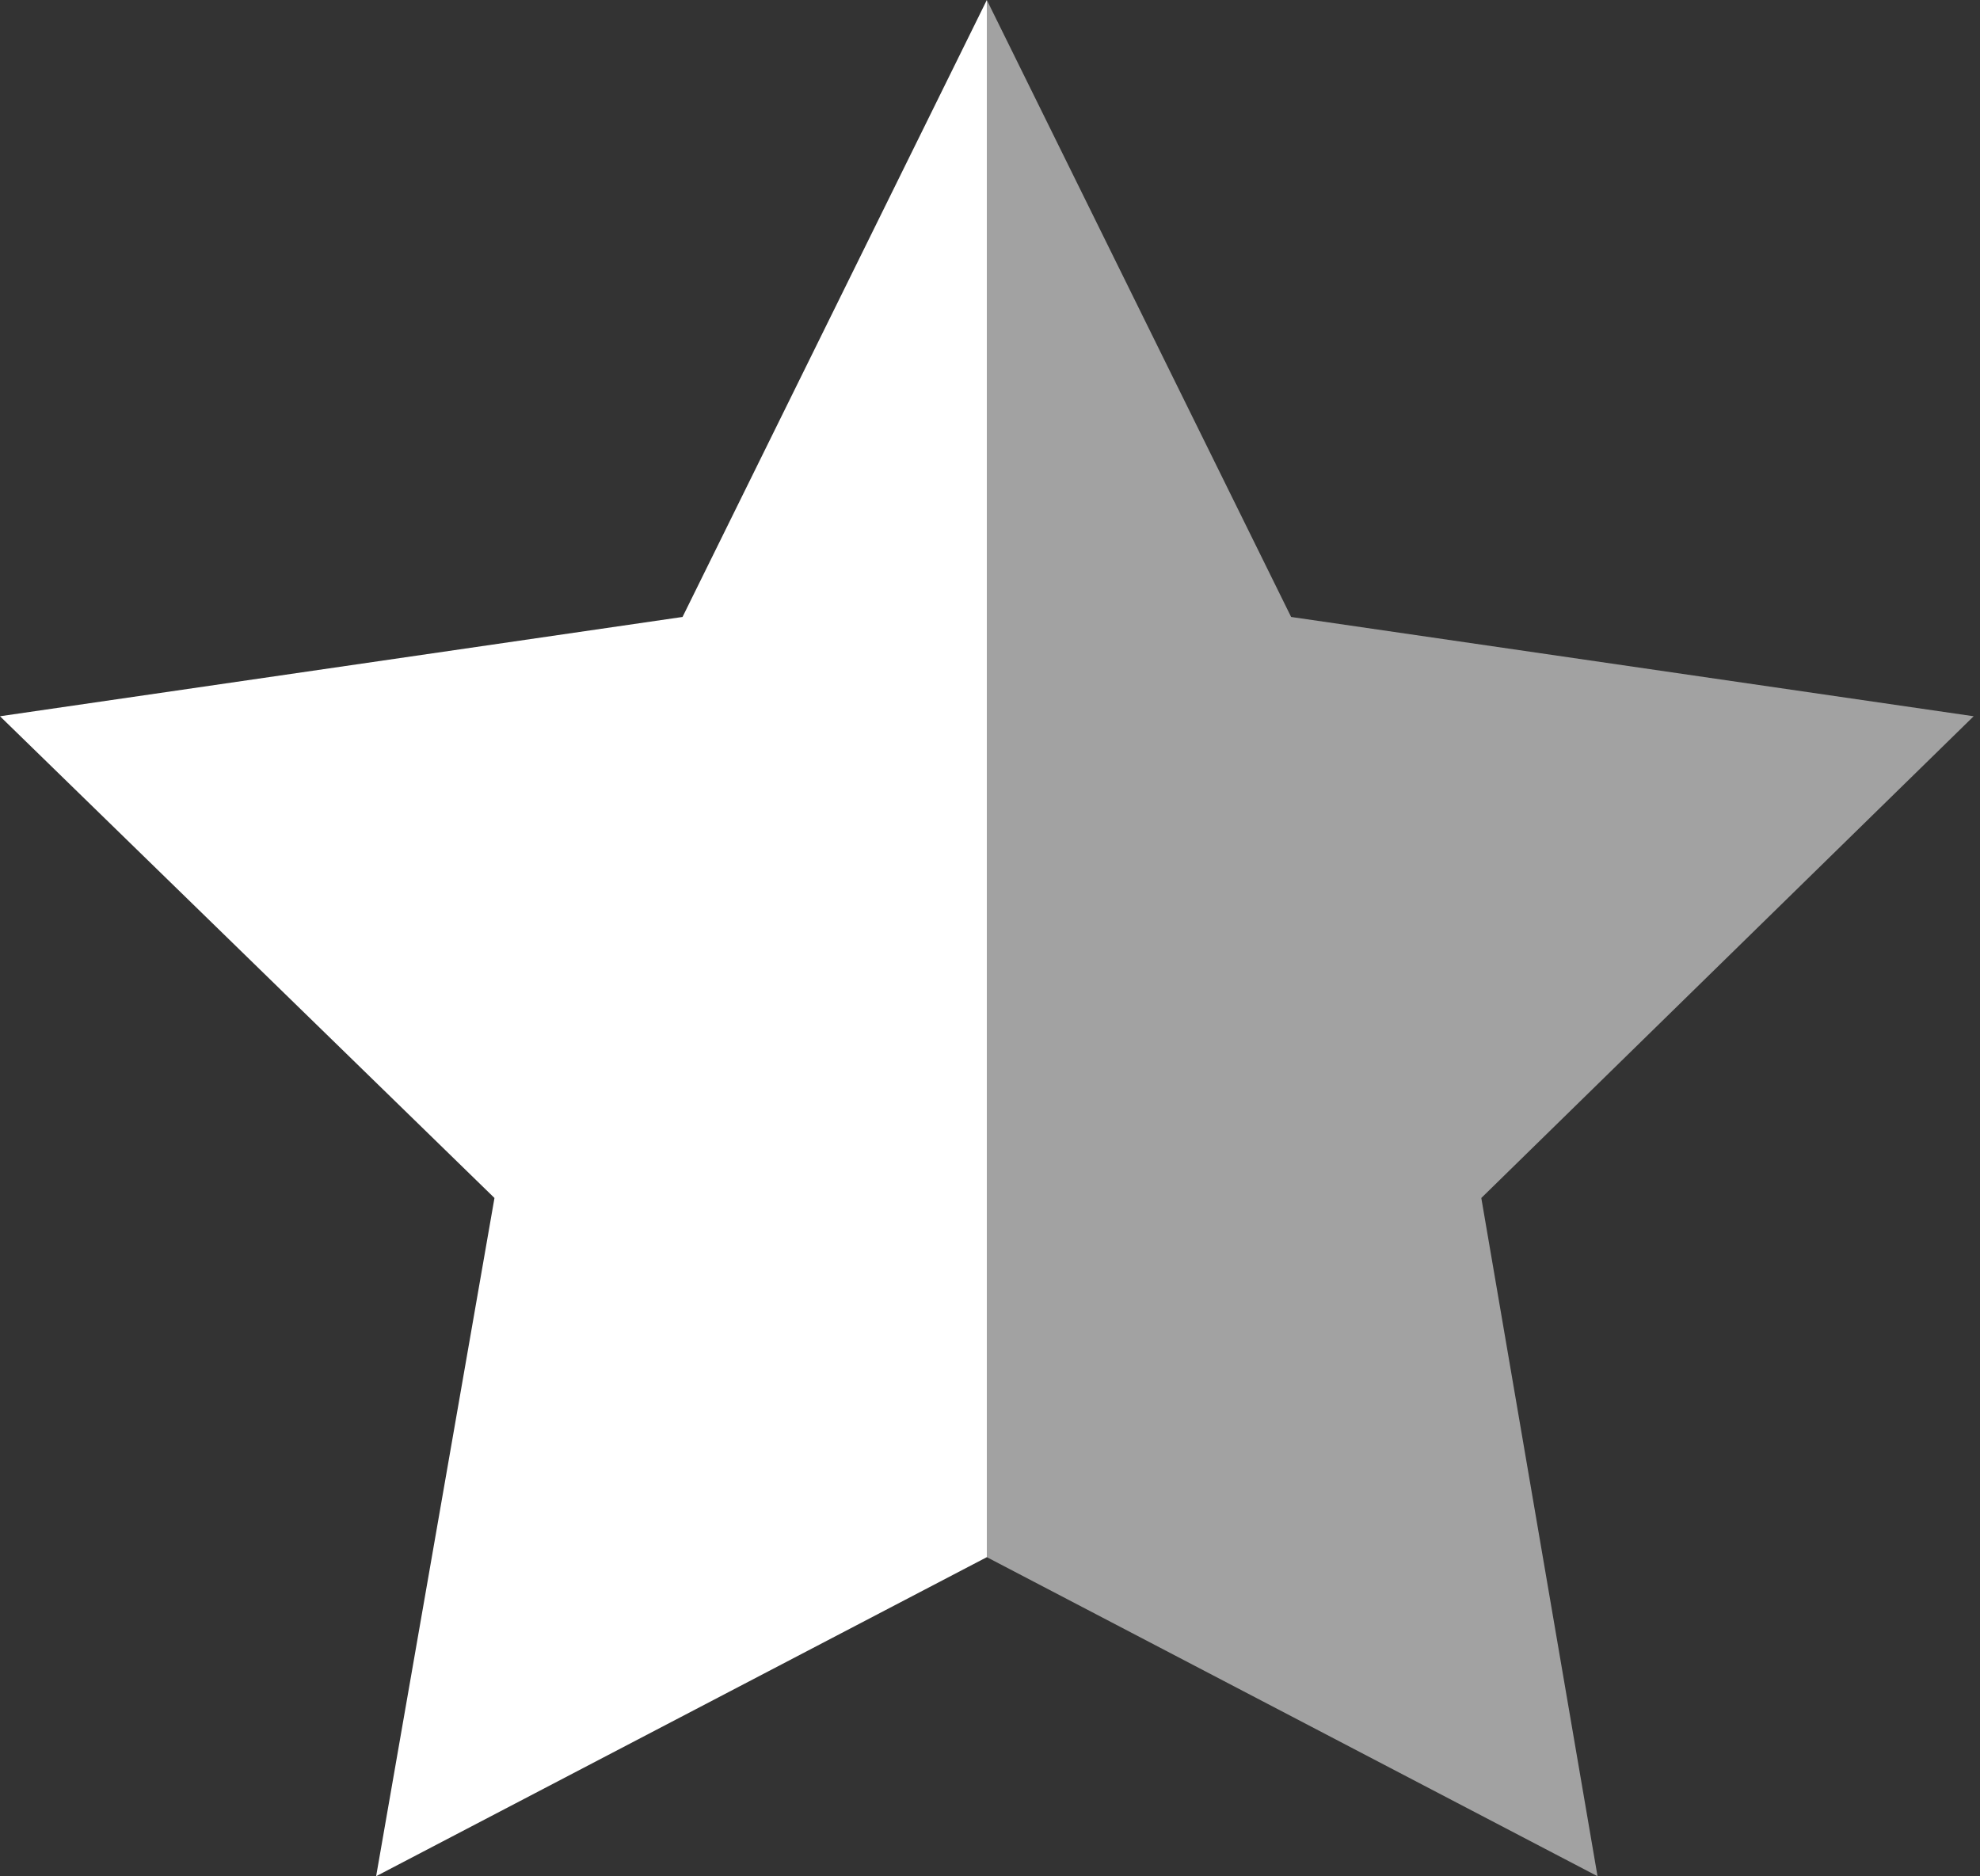
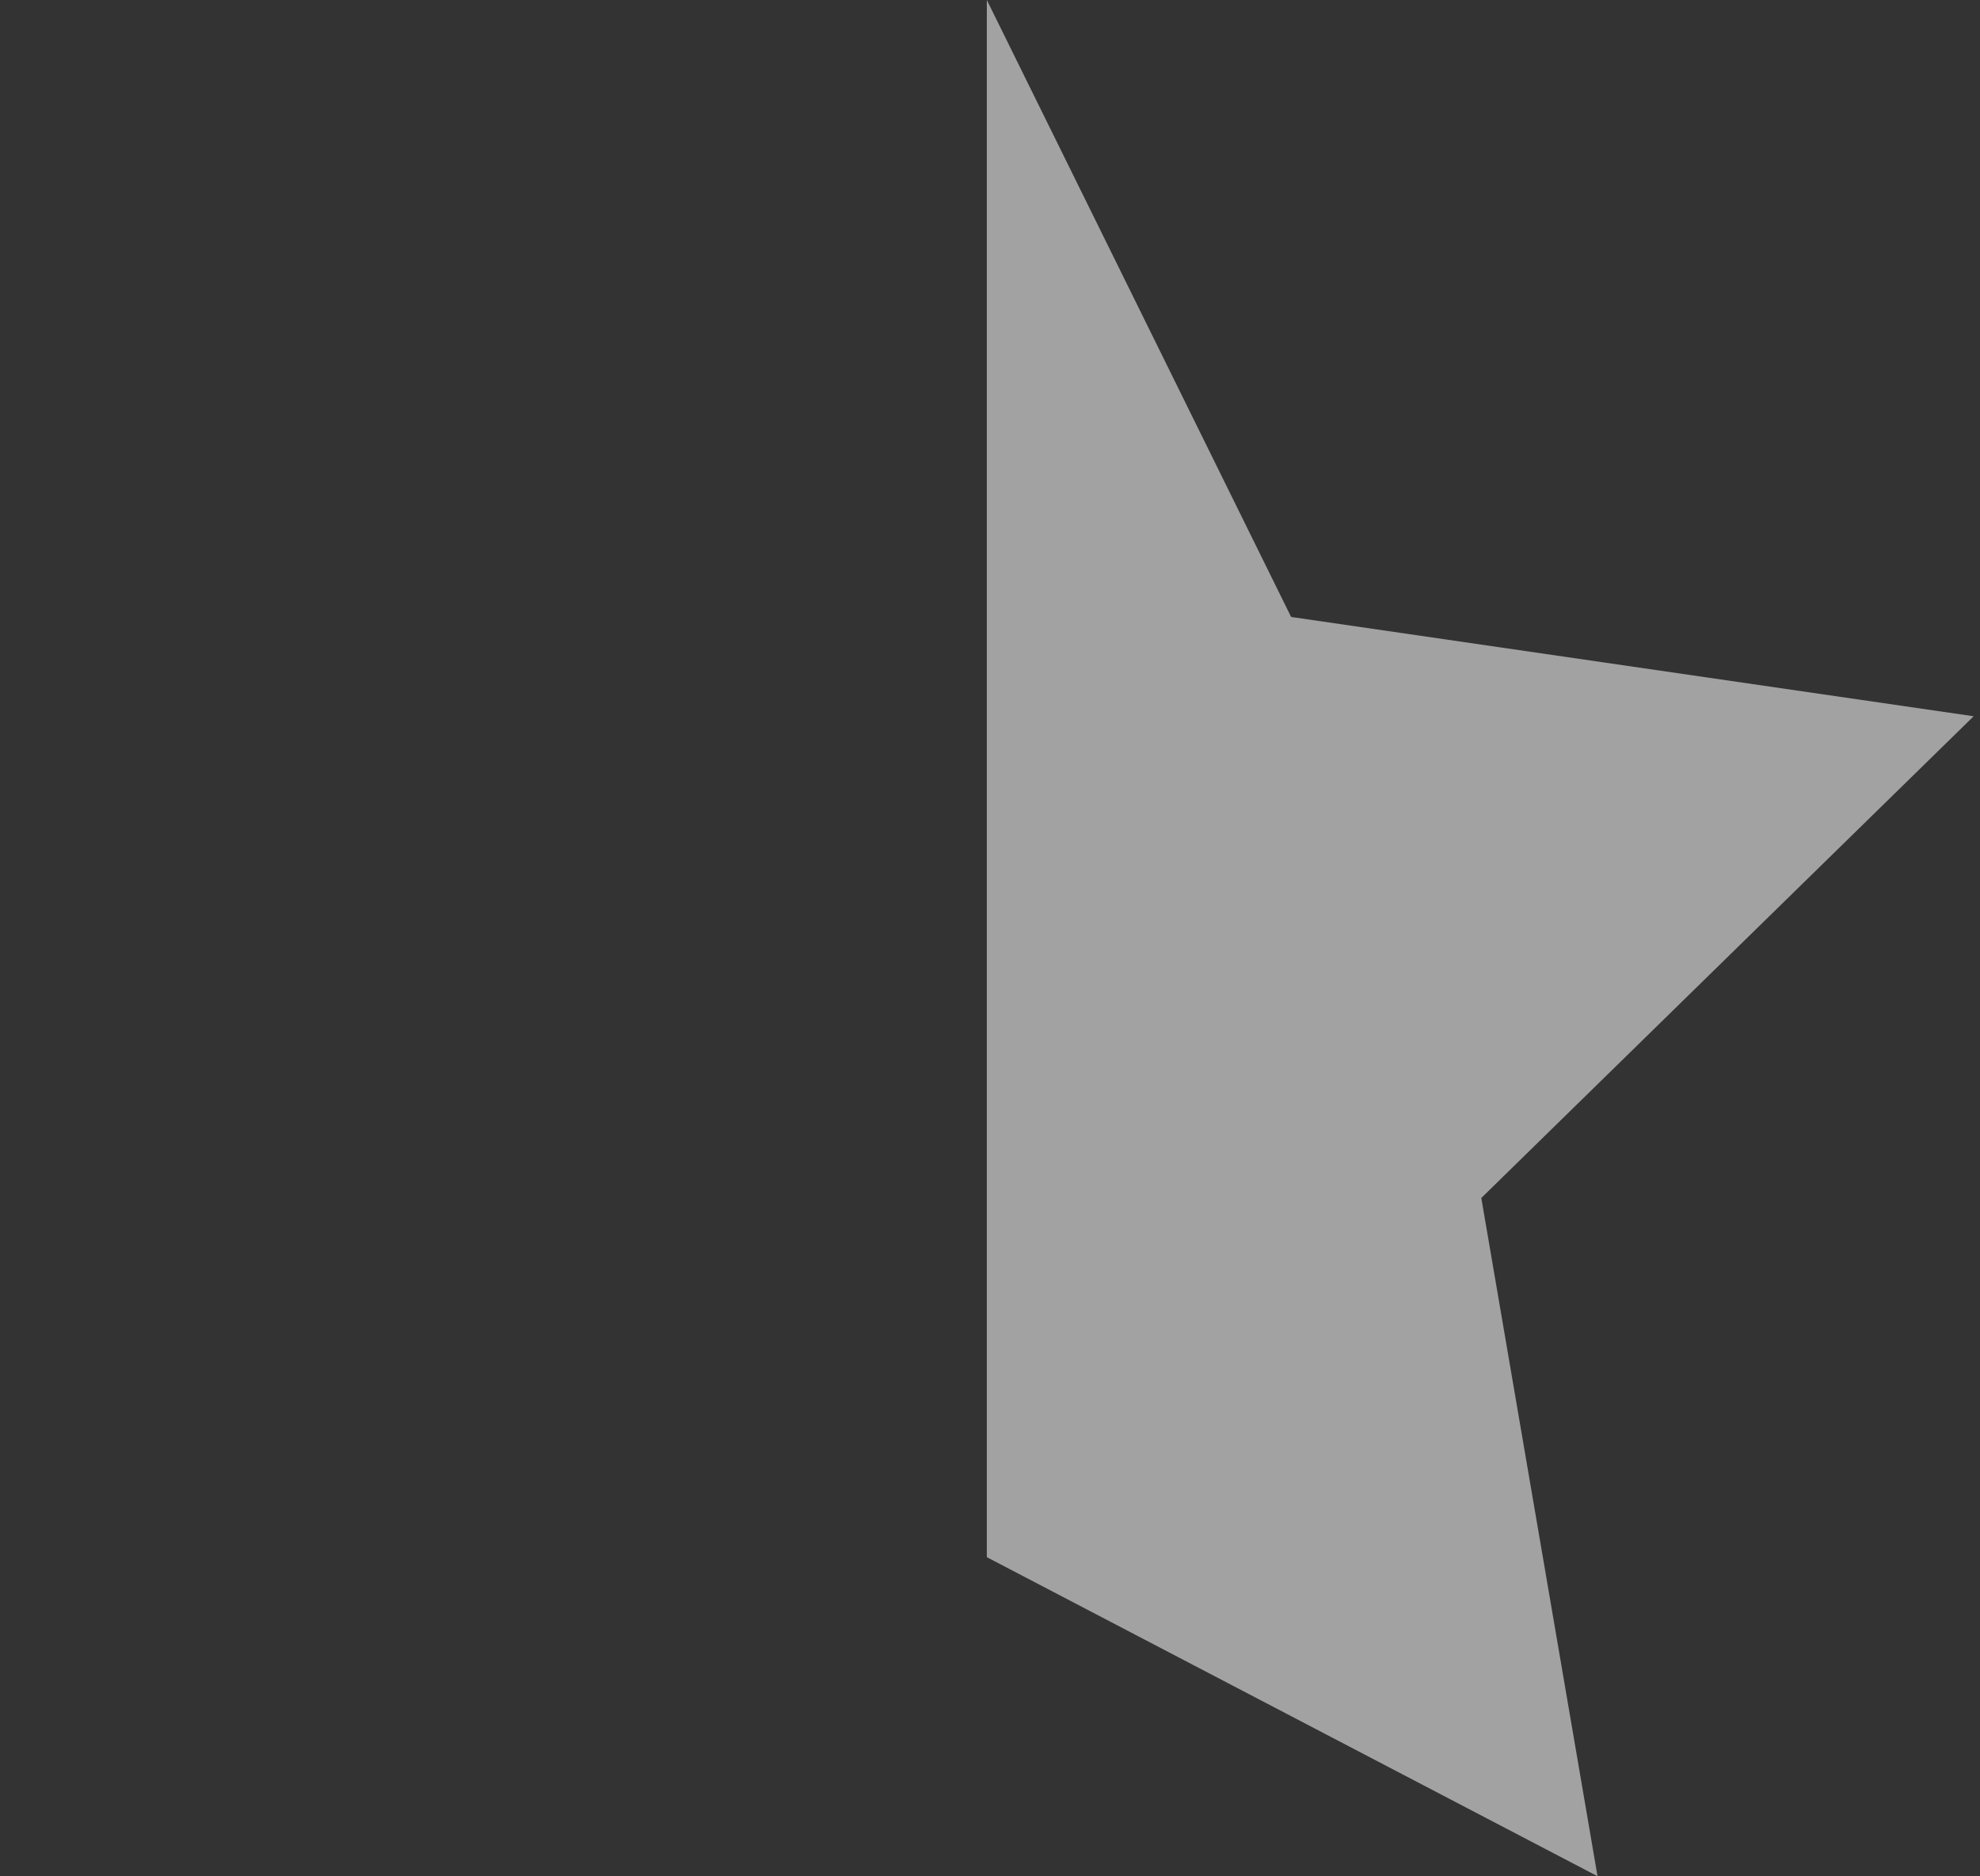
<svg xmlns="http://www.w3.org/2000/svg" viewBox="0 0 93.7 88.8">
  <rect x="0" y="0" width="93.7" height="88.8" fill="#333333" stroke="none" />
-   <path fill="#fff" d="M32.3 29.2L0 33.9l23.4 22.8-5.6 32.1 28.9-15.1V0z" />
  <path fill="#a2a2a2" d="M70.1 56.7l23.3-22.8-32.3-4.7L46.7 0v73.7l28.9 15.1z" />
</svg>